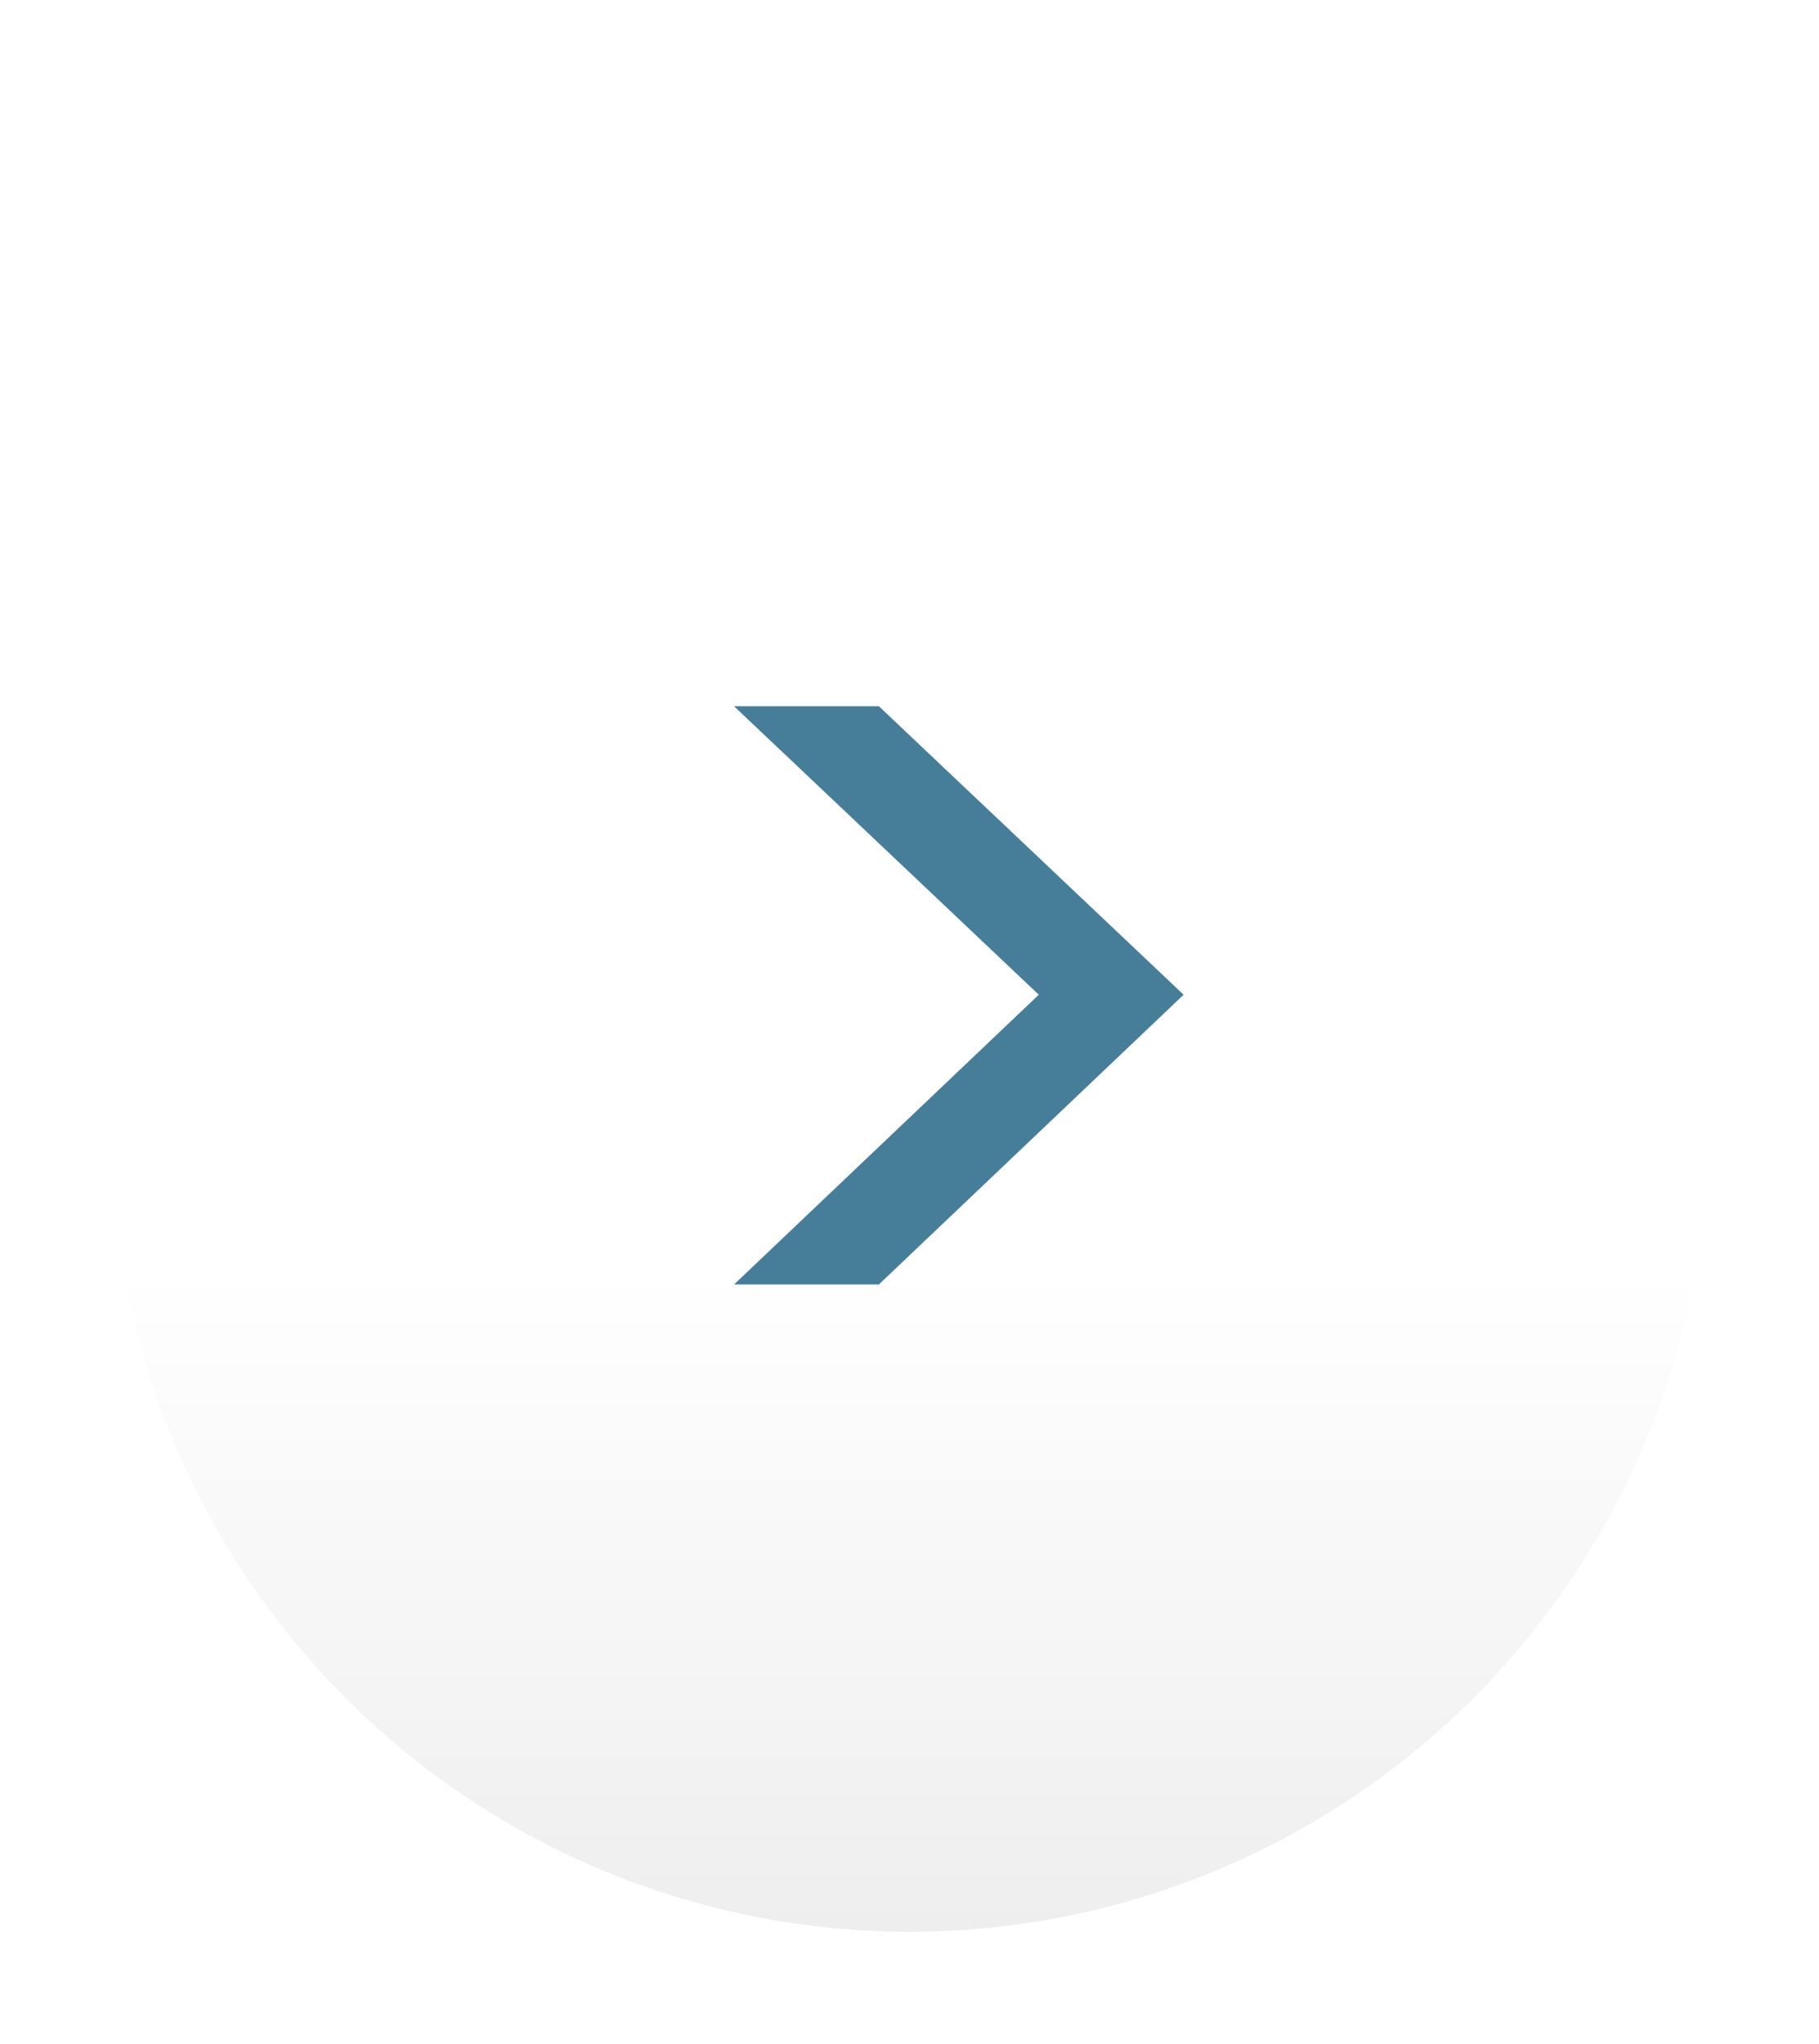
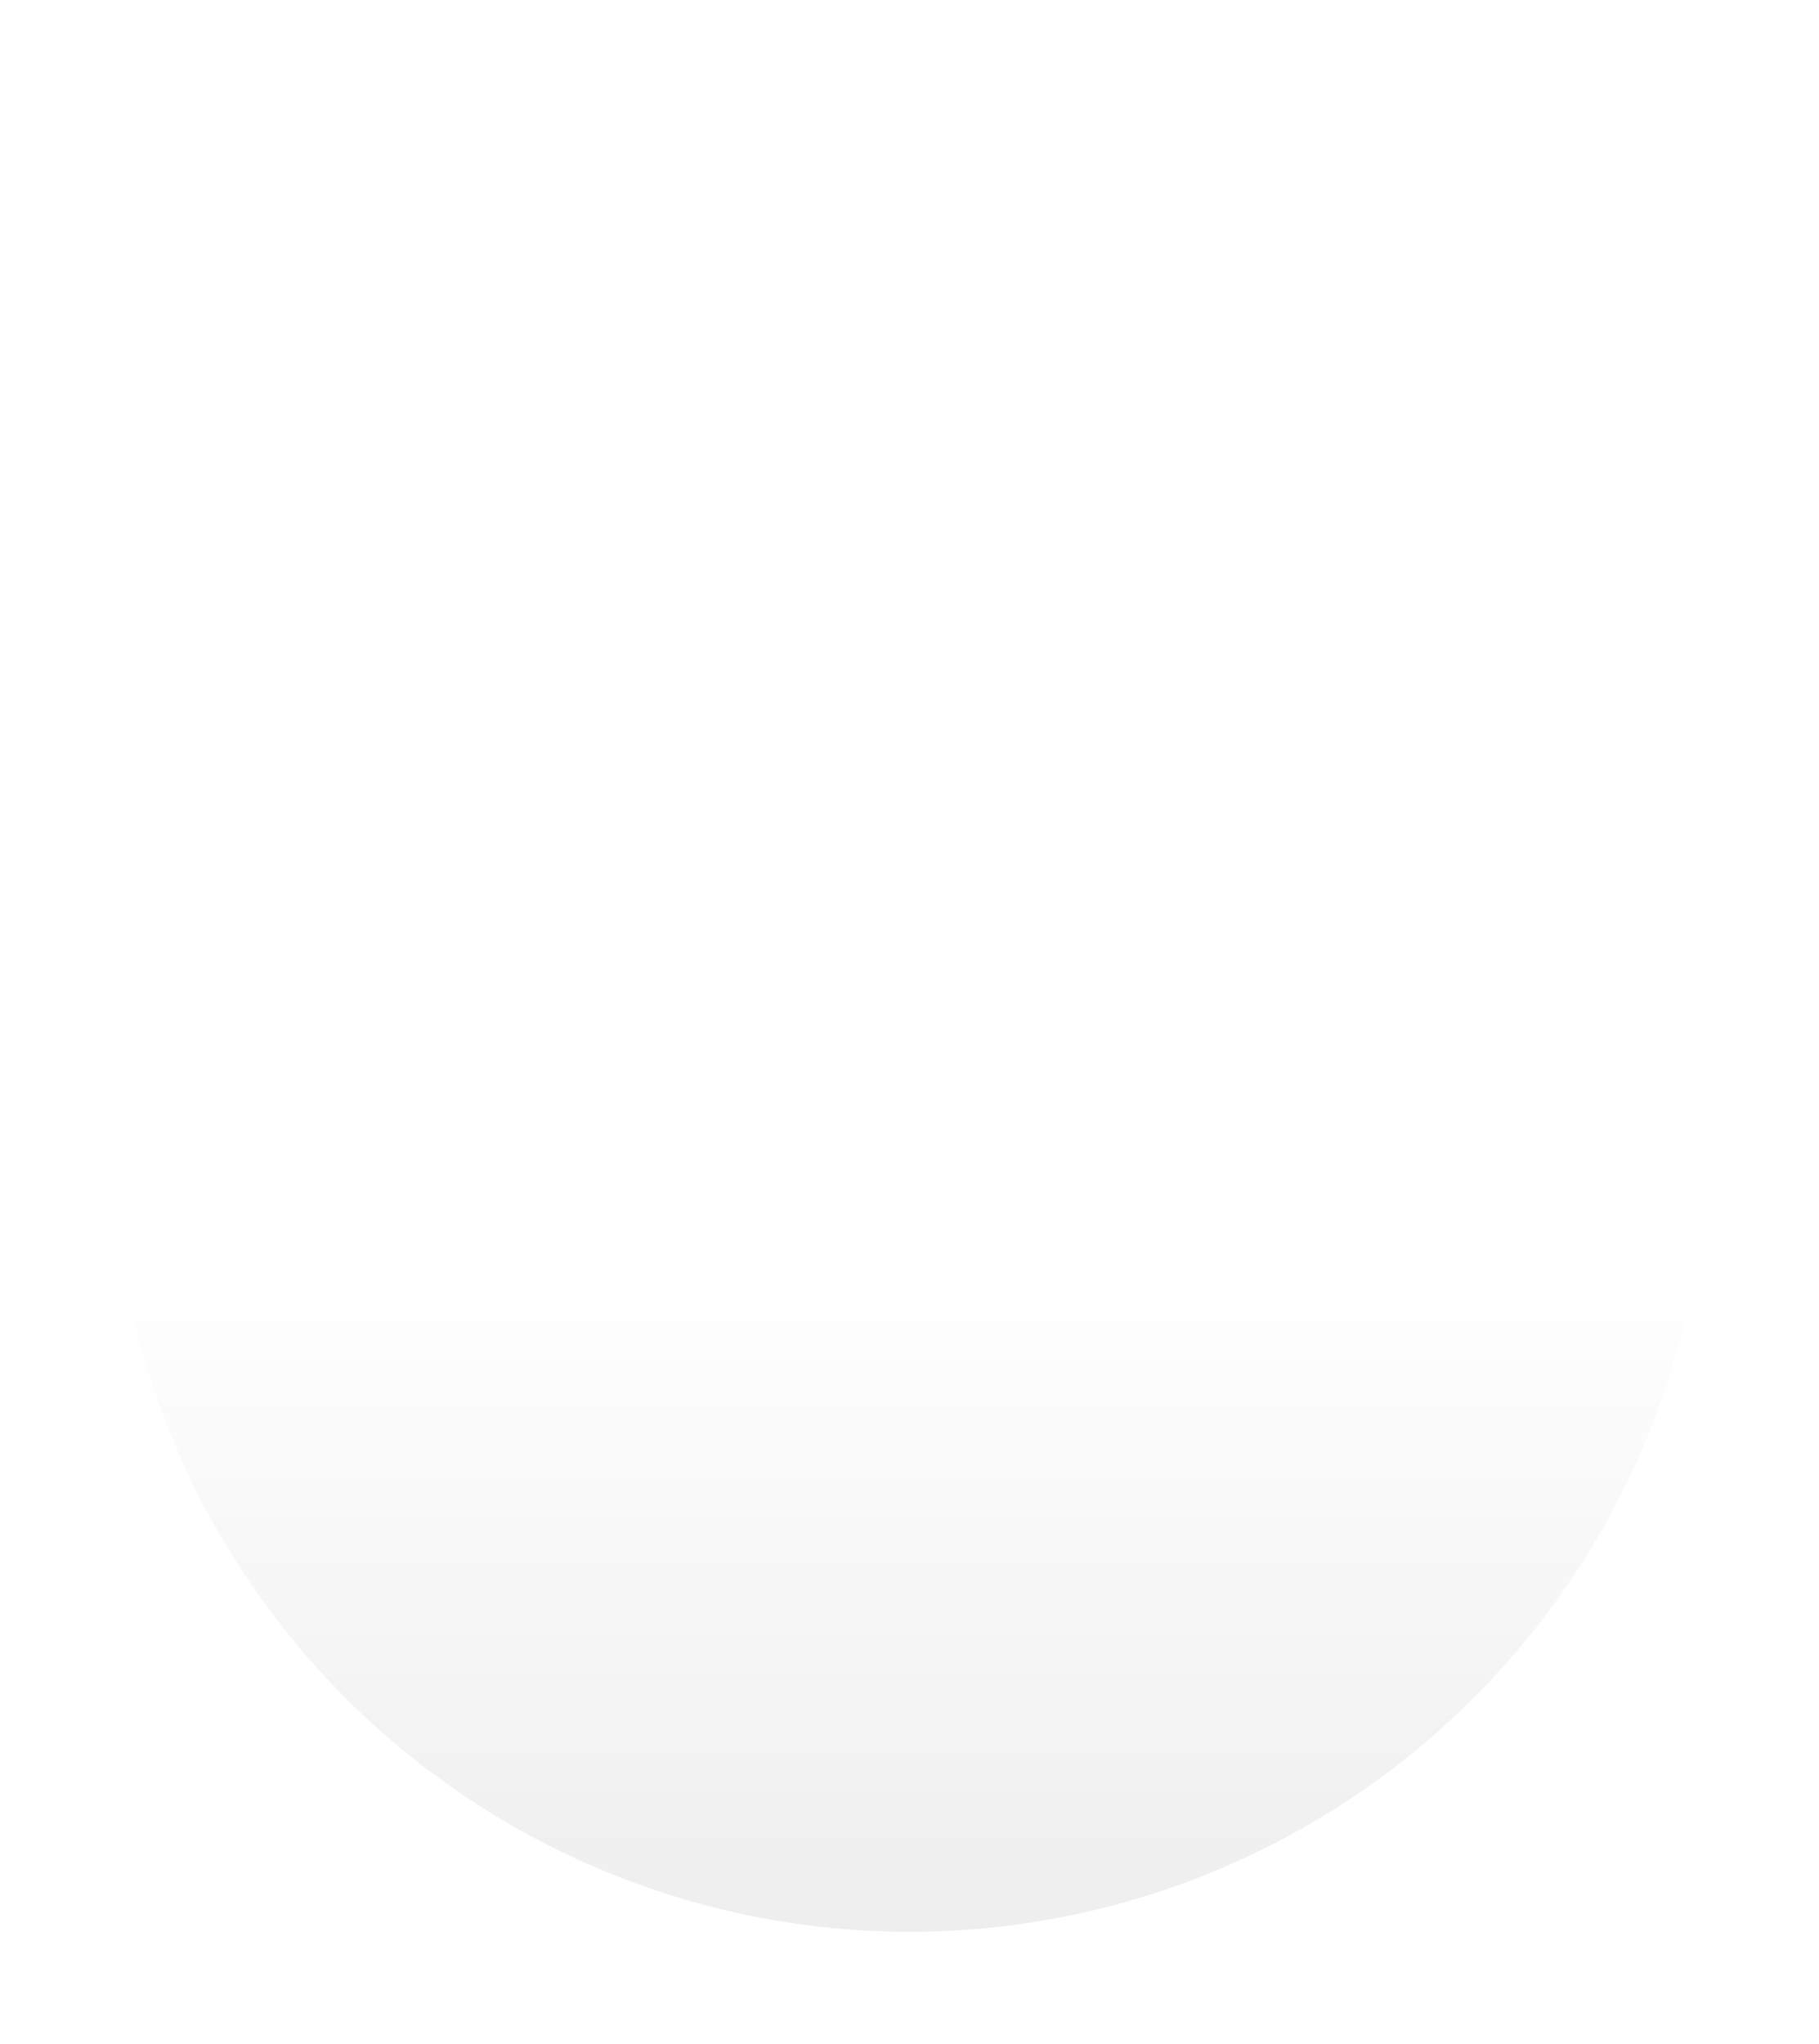
<svg xmlns="http://www.w3.org/2000/svg" width="65" height="73" viewBox="0 0 65 73" fill="none">
  <g filter="url(#filter0_d_4007_1461)">
    <circle cx="32.5" cy="36.5" r="28.5" fill="url(#paint0_linear_4007_1461)" />
  </g>
-   <path d="M26.23 25.225H31.405L42.295 35.53L31.405 45.88H26.23L37.12 35.53L26.23 25.225Z" fill="#467E9A" />
  <defs>
    <filter id="filter0_d_4007_1461" x="0" y="8" width="65" height="65" filterUnits="userSpaceOnUse" color-interpolation-filters="sRGB">
      <feFlood flood-opacity="0" result="BackgroundImageFix" />
      <feColorMatrix in="SourceAlpha" type="matrix" values="0 0 0 0 0 0 0 0 0 0 0 0 0 0 0 0 0 0 127 0" result="hardAlpha" />
      <feOffset dy="4" />
      <feGaussianBlur stdDeviation="2" />
      <feComposite in2="hardAlpha" operator="out" />
      <feColorMatrix type="matrix" values="0 0 0 0 0 0 0 0 0 0 0 0 0 0 0 0 0 0 0.25 0" />
      <feBlend mode="normal" in2="BackgroundImageFix" result="effect1_dropShadow_4007_1461" />
      <feBlend mode="normal" in="SourceGraphic" in2="effect1_dropShadow_4007_1461" result="shape" />
    </filter>
    <linearGradient id="paint0_linear_4007_1461" x1="32.5" y1="8" x2="32.5" y2="65" gradientUnits="userSpaceOnUse">
      <stop offset="0.582" stop-color="white" />
      <stop offset="1" stop-color="#EEEEEE" />
    </linearGradient>
  </defs>
</svg>